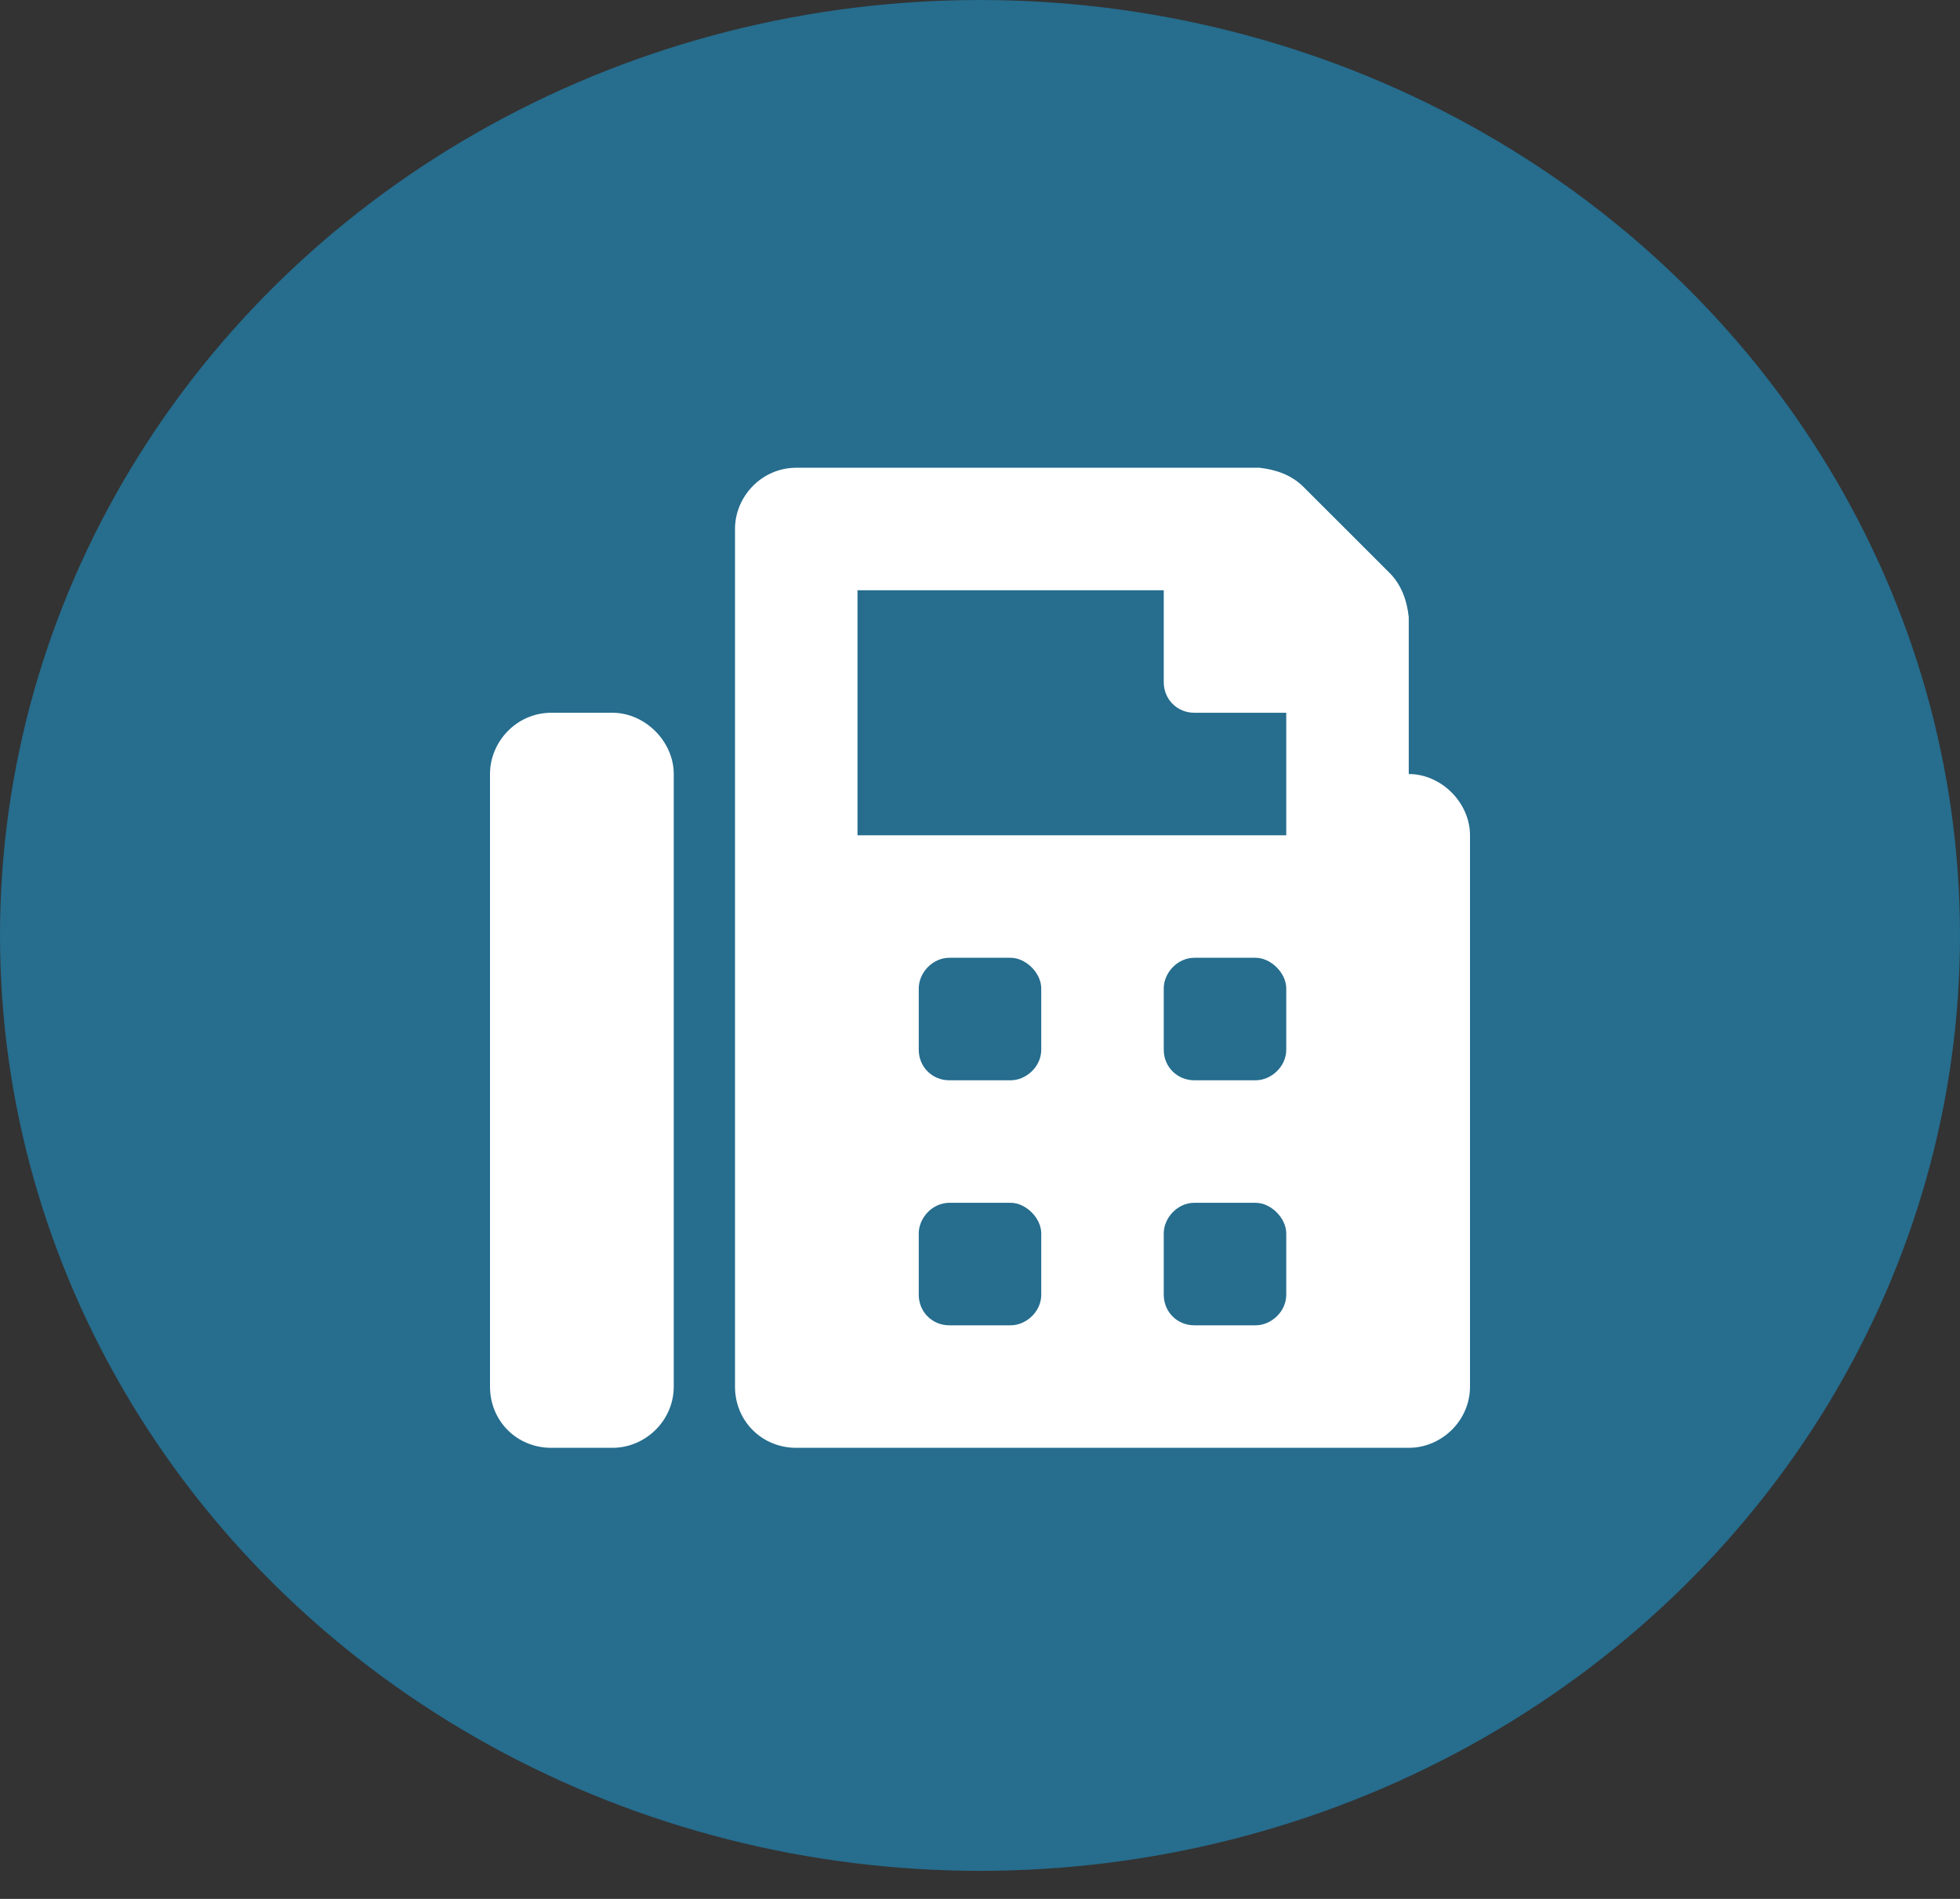
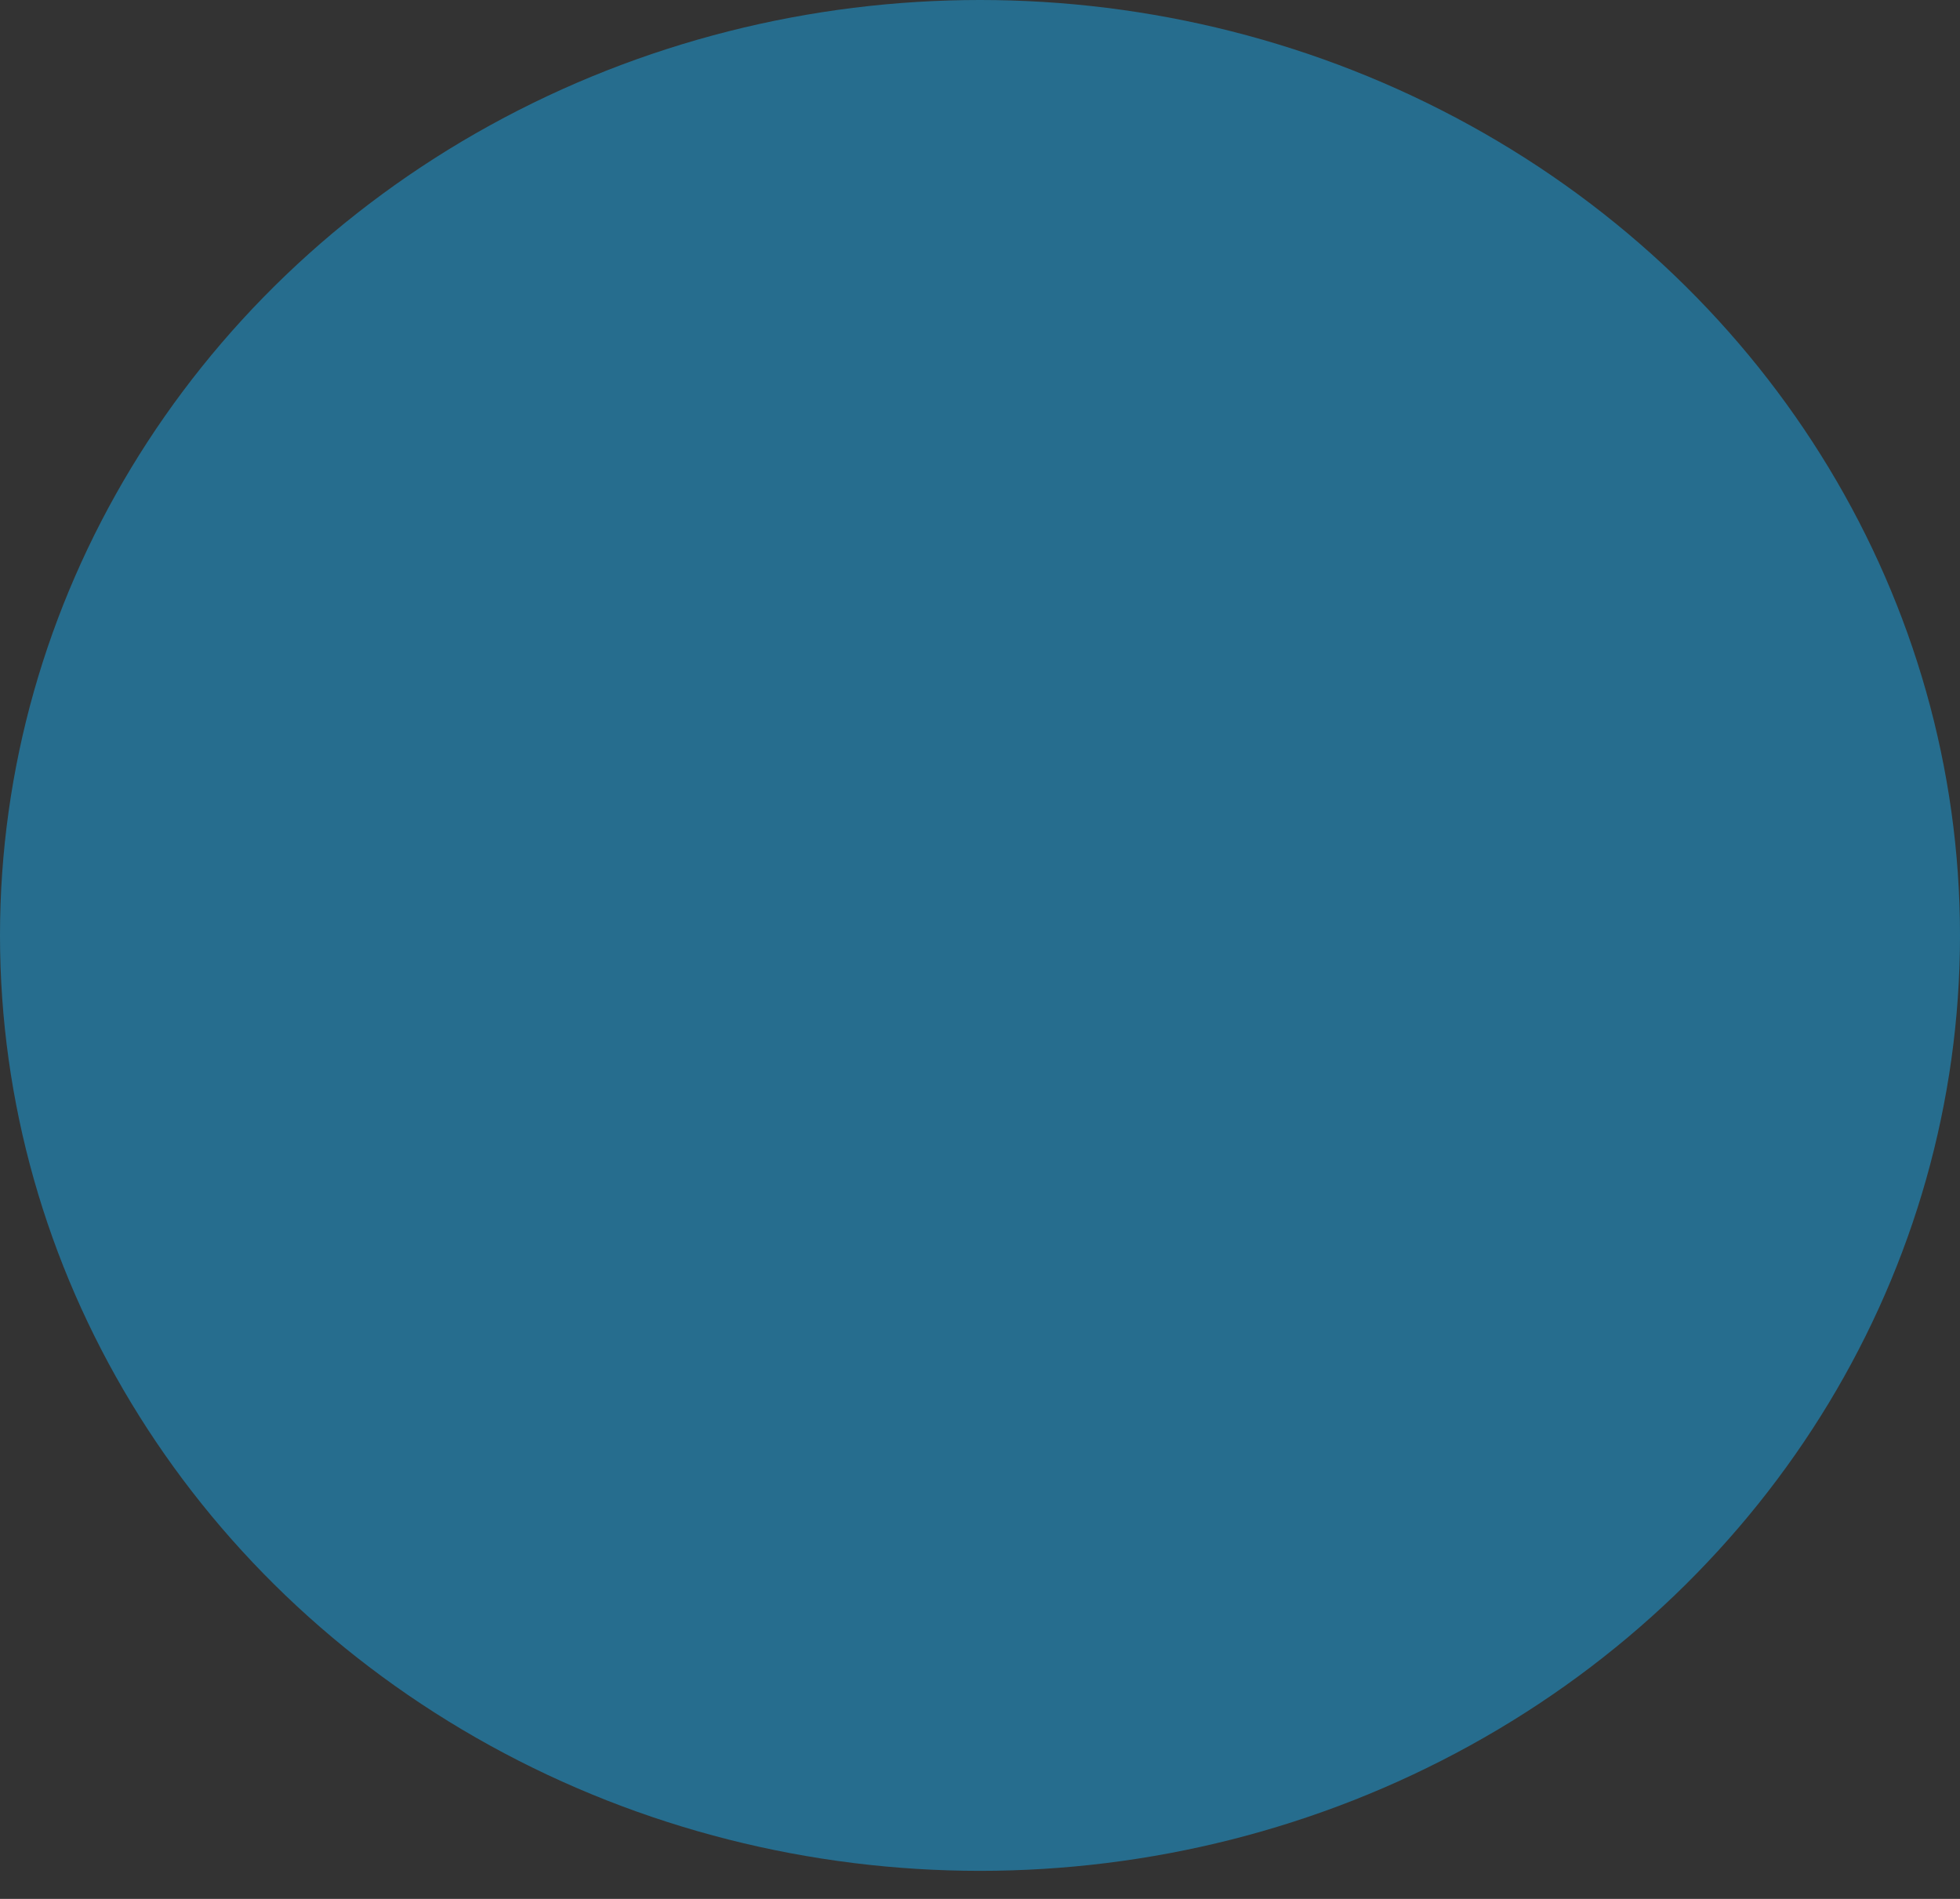
<svg xmlns="http://www.w3.org/2000/svg" width="32" height="31" viewBox="0 0 32 31" fill="none">
  <rect x="0" y="0" width="32" height="31" fill="#333333" stroke="none" />
  <ellipse cx="16" cy="15.271" rx="16" ry="15.271" fill="#266D8E" />
-   <path d="M23 12.636V10.073C22.969 9.792 22.875 9.542 22.688 9.354L21.281 7.948C21.094 7.761 20.844 7.667 20.562 7.636H13C12.438 7.636 12 8.104 12 8.636V22.636C12 23.198 12.438 23.636 13 23.636H23C23.531 23.636 24 23.198 24 22.636V13.636C24 13.104 23.531 12.636 23 12.636ZM17 21.136C17 21.417 16.75 21.636 16.5 21.636H15.5C15.219 21.636 15 21.417 15 21.136V20.136C15 19.886 15.219 19.636 15.5 19.636H16.5C16.75 19.636 17 19.886 17 20.136V21.136ZM17 17.136C17 17.417 16.75 17.636 16.5 17.636H15.5C15.219 17.636 15 17.417 15 17.136V16.136C15 15.886 15.219 15.636 15.5 15.636H16.5C16.75 15.636 17 15.886 17 16.136V17.136ZM21 21.136C21 21.417 20.75 21.636 20.5 21.636H19.5C19.219 21.636 19 21.417 19 21.136V20.136C19 19.886 19.219 19.636 19.5 19.636H20.5C20.75 19.636 21 19.886 21 20.136V21.136ZM21 17.136C21 17.417 20.75 17.636 20.5 17.636H19.5C19.219 17.636 19 17.417 19 17.136V16.136C19 15.886 19.219 15.636 19.5 15.636H20.5C20.75 15.636 21 15.886 21 16.136V17.136ZM21 13.636H14V9.636H19V11.136C19 11.417 19.219 11.636 19.5 11.636H21V13.636ZM10 11.636H9C8.438 11.636 8 12.104 8 12.636V22.636C8 23.198 8.438 23.636 9 23.636H10C10.531 23.636 11 23.198 11 22.636V12.636C11 12.104 10.531 11.636 10 11.636Z" fill="white" />
</svg>